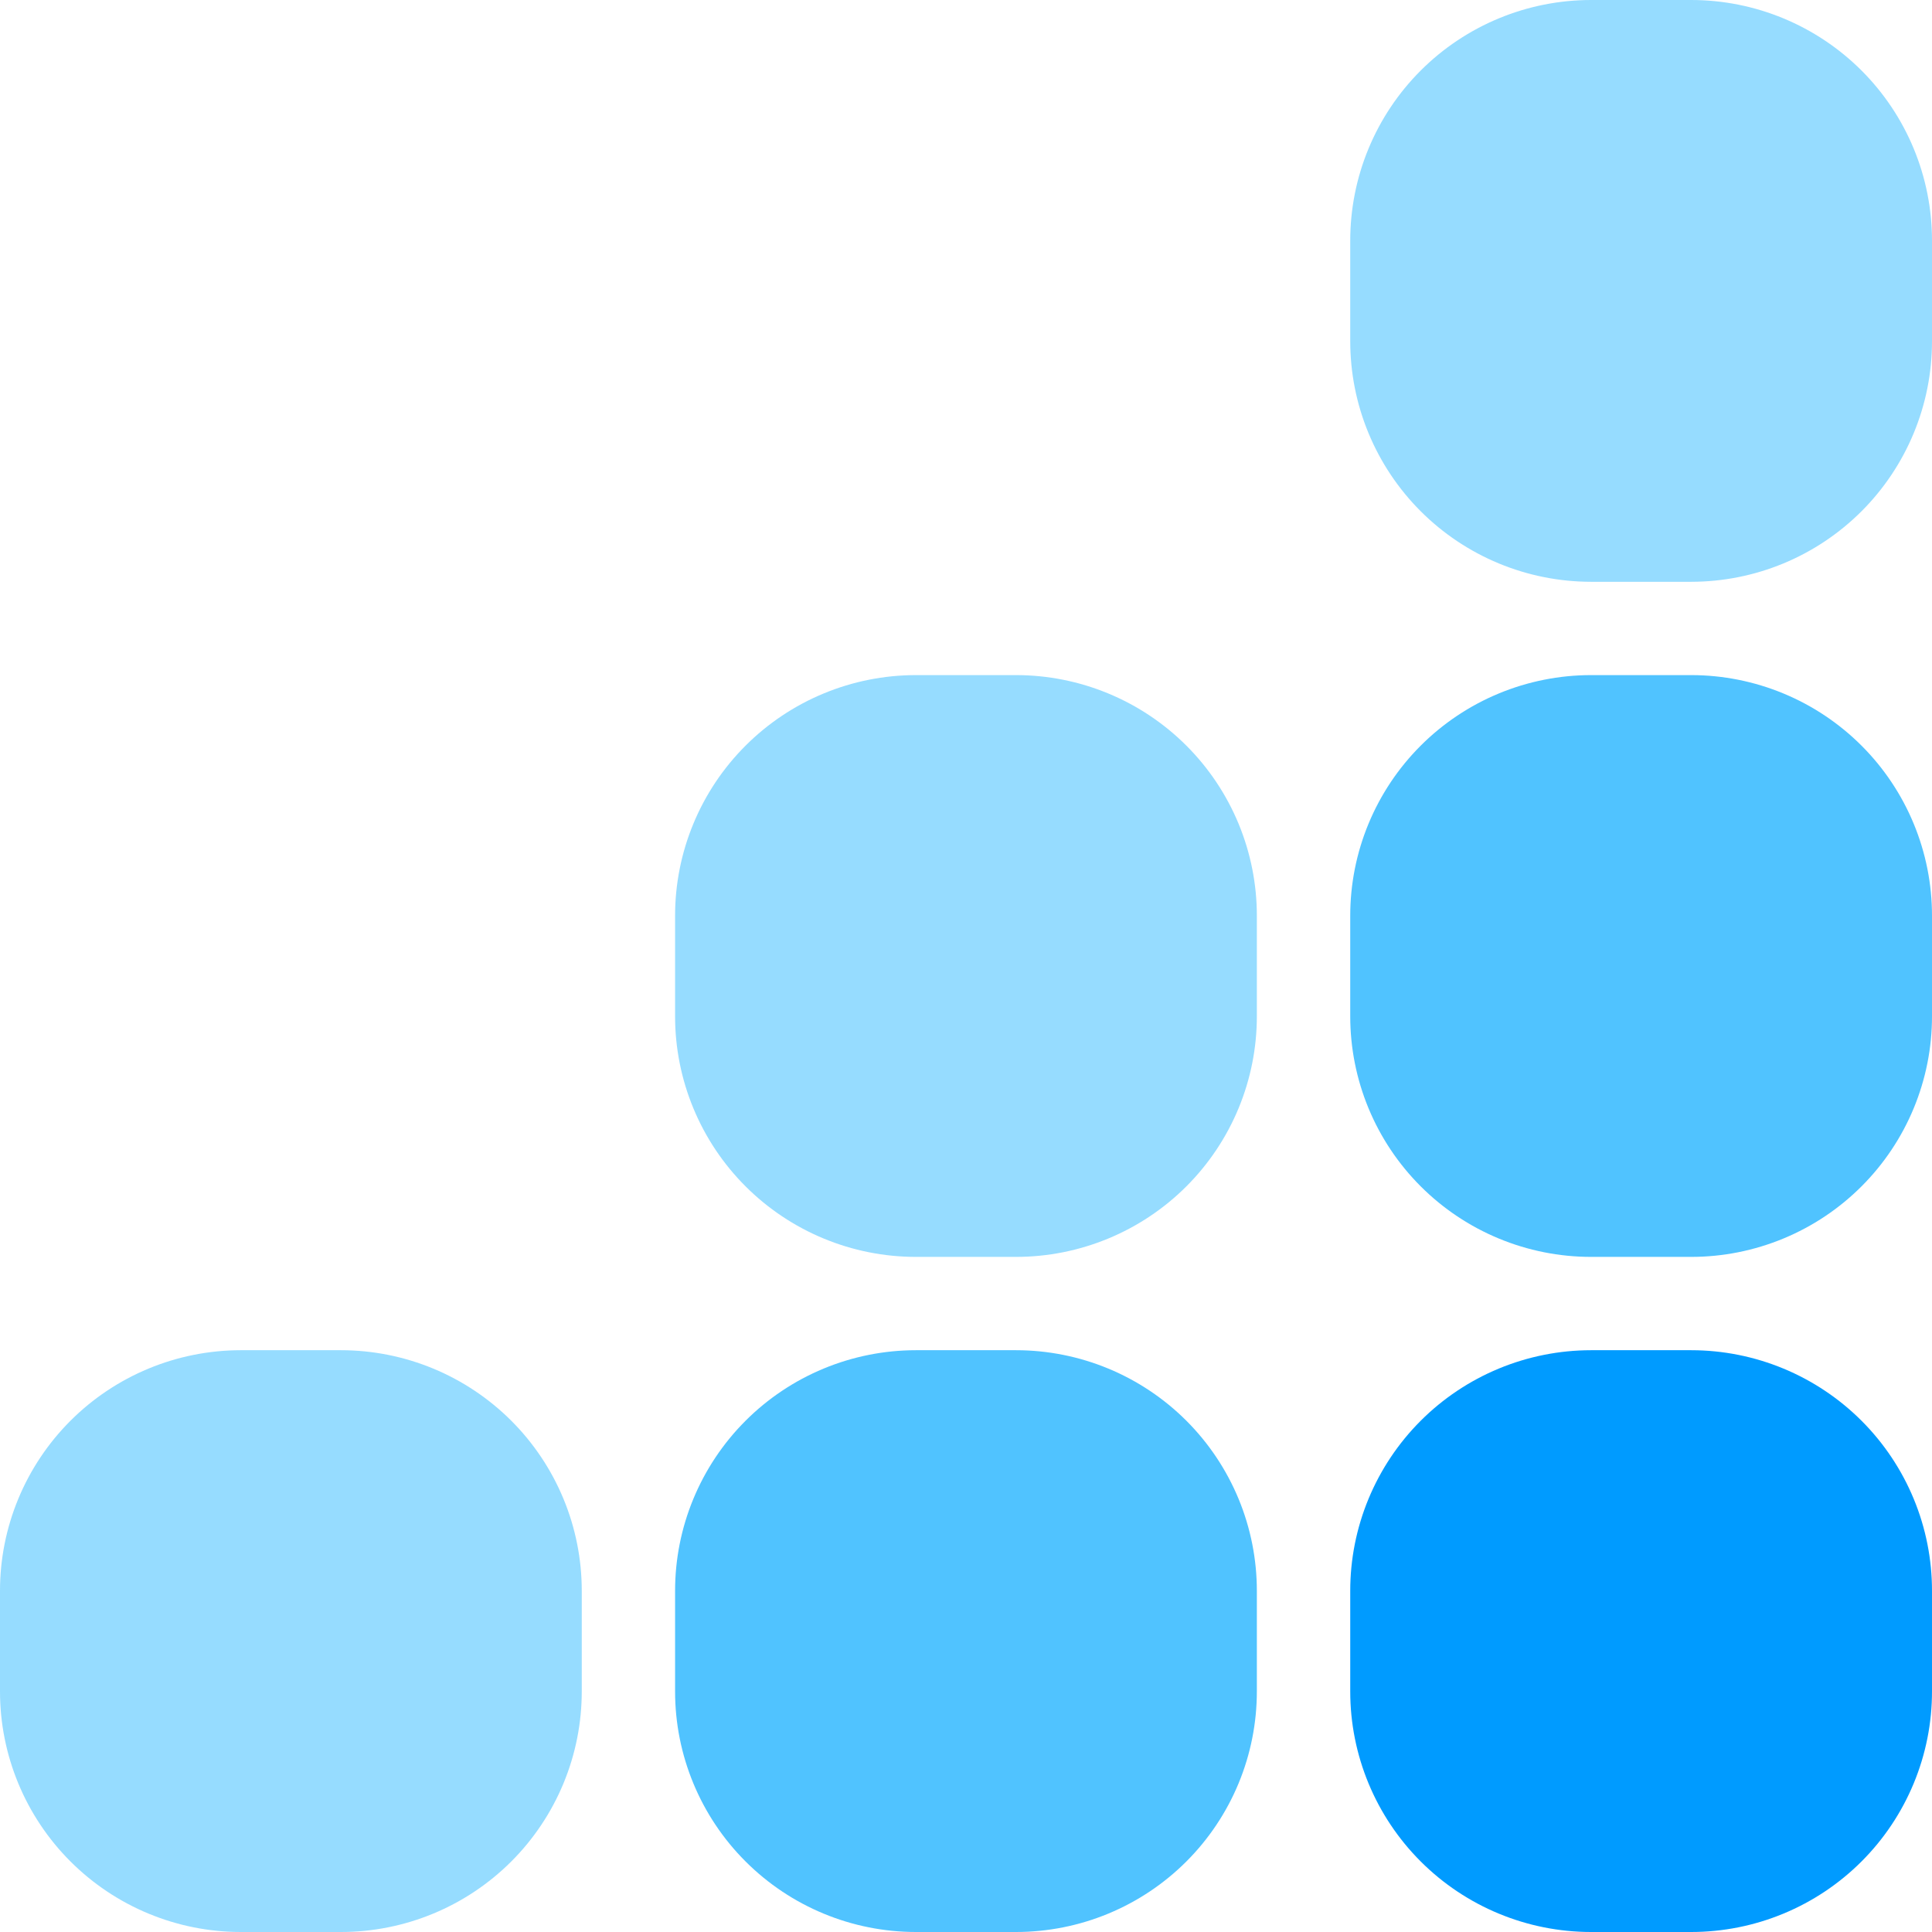
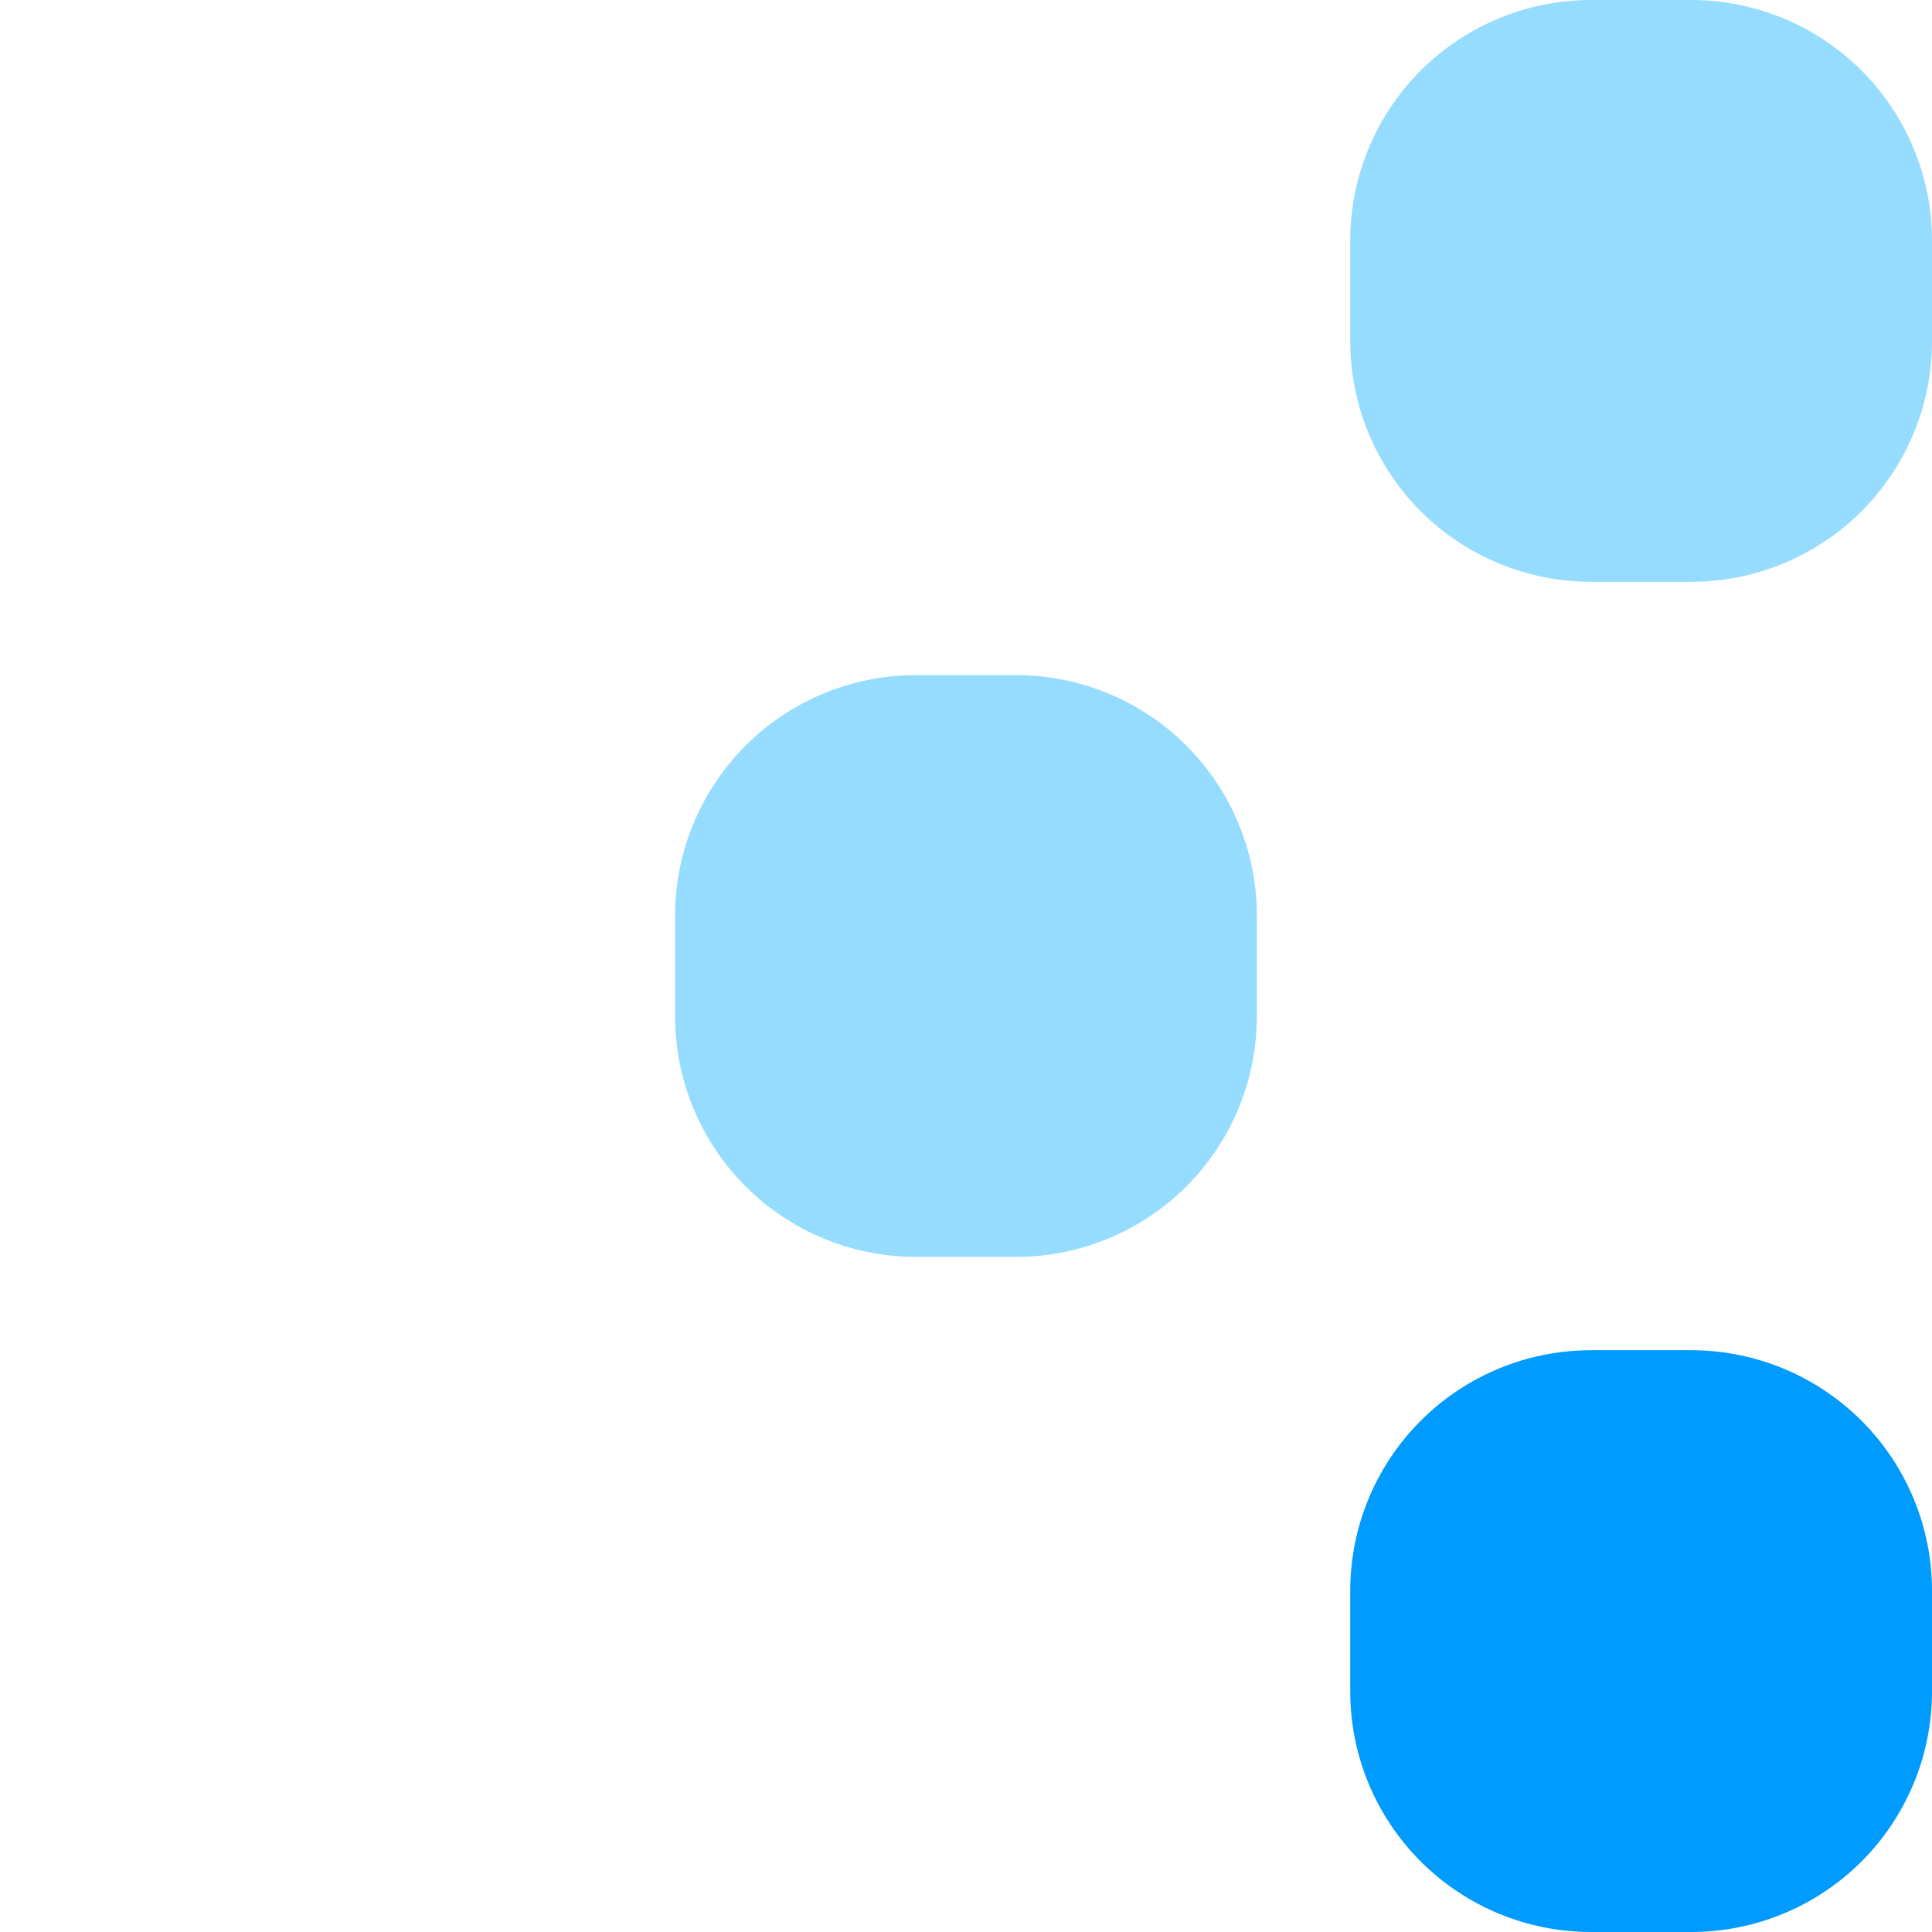
<svg xmlns="http://www.w3.org/2000/svg" width="200" height="200" viewBox="0 0 200 200" fill="none">
  <g clip-path="url(#clip0_48_8)">
    <path d="M175.083 0H164.693C161.419 0.003 158.176 0.649 155.152 1.903C152.127 3.157 149.38 4.993 147.066 7.307C144.752 9.621 142.918 12.367 141.667 15.389C140.416 18.411 139.774 21.65 139.776 24.92V35.307C139.774 38.577 140.416 41.816 141.667 44.837C142.918 47.859 144.752 50.606 147.066 52.92C149.38 55.234 152.127 57.07 155.152 58.324C158.176 59.578 161.419 60.224 164.693 60.227H175.083C178.358 60.224 181.6 59.578 184.624 58.324C187.649 57.07 190.396 55.234 192.71 52.92C195.024 50.606 196.858 47.859 198.109 44.837C199.36 41.816 200.003 38.577 200 35.307V24.913C200.003 18.31 197.38 11.976 192.708 7.305C188.035 2.633 181.695 0.005 175.083 0ZM105.192 69.887H94.802C91.527 69.889 88.285 70.536 85.261 71.79C82.236 73.043 79.489 74.879 77.175 77.194C74.861 79.507 73.026 82.254 71.776 85.276C70.525 88.298 69.882 91.536 69.885 94.806V105.194C69.882 108.464 70.525 111.702 71.776 114.724C73.026 117.746 74.861 120.493 77.175 122.807C79.489 125.121 82.236 126.957 85.261 128.21C88.285 129.464 91.527 130.111 94.802 130.113H105.192C108.466 130.111 111.708 129.464 114.733 128.21C117.757 126.957 120.505 125.121 122.819 122.807C125.132 120.493 126.967 117.746 128.218 114.724C129.469 111.702 130.111 108.464 130.109 105.194V94.806C130.111 91.536 129.469 88.298 128.218 85.276C126.967 82.254 125.132 79.507 122.819 77.194C120.505 74.879 117.757 73.043 114.733 71.79C111.708 70.536 108.466 69.889 105.192 69.887Z" fill="#96DCFF" />
-     <path d="M175.083 69.887H164.693C161.419 69.889 158.176 70.536 155.152 71.79C152.127 73.043 149.38 74.879 147.066 77.194C144.752 79.507 142.918 82.254 141.667 85.276C140.416 88.298 139.774 91.536 139.776 94.806V105.194C139.774 108.464 140.416 111.702 141.667 114.724C142.918 117.746 144.752 120.492 147.066 122.806C149.38 125.12 152.127 126.957 155.152 128.21C158.176 129.464 161.419 130.111 164.693 130.113H175.083C178.358 130.111 181.6 129.464 184.624 128.21C187.649 126.957 190.396 125.12 192.71 122.806C195.024 120.492 196.858 117.746 198.109 114.724C199.36 111.702 200.003 108.464 200 105.194V94.806C200.003 91.536 199.36 88.298 198.109 85.276C196.858 82.254 195.024 79.507 192.71 77.194C190.396 74.879 187.649 73.043 184.624 71.79C181.6 70.536 178.358 69.889 175.083 69.887Z" fill="#50C3FF" />
-     <path d="M35.294 139.773H24.917C21.642 139.776 18.4 140.422 15.376 141.676C12.351 142.93 9.604 144.766 7.29 147.08C4.976 149.394 3.142 152.141 1.891 155.163C0.64 158.185 -0.003 161.423 0 164.693V175.087C-0.003 181.69 2.62 188.024 7.292 192.695C11.965 197.367 18.305 199.995 24.917 200H35.307C38.581 199.997 41.824 199.351 44.848 198.097C47.873 196.843 50.62 195.007 52.934 192.693C55.248 190.379 57.082 187.633 58.333 184.611C59.584 181.589 60.226 178.35 60.224 175.08V164.693C60.226 161.423 59.584 158.185 58.333 155.163C57.082 152.141 55.248 149.394 52.934 147.08C50.62 144.766 47.873 142.93 44.848 141.676C41.824 140.422 38.581 139.776 35.307 139.773H35.294Z" fill="#96DCFF" />
-     <path d="M105.192 139.773H94.802C91.527 139.776 88.285 140.422 85.261 141.676C82.236 142.93 79.489 144.766 77.175 147.08C74.861 149.394 73.026 152.141 71.776 155.163C70.525 158.185 69.882 161.423 69.885 164.693V175.087C69.881 181.69 72.504 188.024 77.177 192.695C81.85 197.367 88.189 199.995 94.802 200H105.192C108.466 199.997 111.708 199.351 114.733 198.097C117.757 196.843 120.505 195.007 122.819 192.693C125.132 190.379 126.967 187.633 128.218 184.611C129.469 181.589 130.111 178.35 130.109 175.08V164.693C130.111 161.423 129.469 158.185 128.218 155.163C126.967 152.141 125.132 149.394 122.819 147.08C120.505 144.766 117.757 142.93 114.733 141.676C111.708 140.422 108.466 139.776 105.192 139.773Z" fill="#50C3FF" />
    <path d="M175.083 139.773H164.693C161.419 139.776 158.176 140.422 155.152 141.676C152.127 142.93 149.38 144.766 147.066 147.08C144.752 149.394 142.918 152.141 141.667 155.163C140.416 158.185 139.774 161.423 139.776 164.693V175.087C139.773 181.69 142.396 188.024 147.068 192.695C151.741 197.367 158.081 199.995 164.693 200H175.083C178.358 199.997 181.6 199.351 184.624 198.097C187.649 196.843 190.396 195.007 192.71 192.693C195.024 190.379 196.858 187.633 198.109 184.611C199.36 181.589 200.003 178.35 200 175.08V164.693C200.003 161.423 199.36 158.185 198.109 155.163C196.858 152.141 195.024 149.394 192.71 147.08C190.396 144.766 187.649 142.93 184.624 141.676C181.6 140.422 178.358 139.776 175.083 139.773Z" fill="#009BFF" />
  </g>
  <defs>
    <clipPath id="clip0_48_8">
      <rect width="200" height="200" fill="white" />
    </clipPath>
  </defs>
</svg>